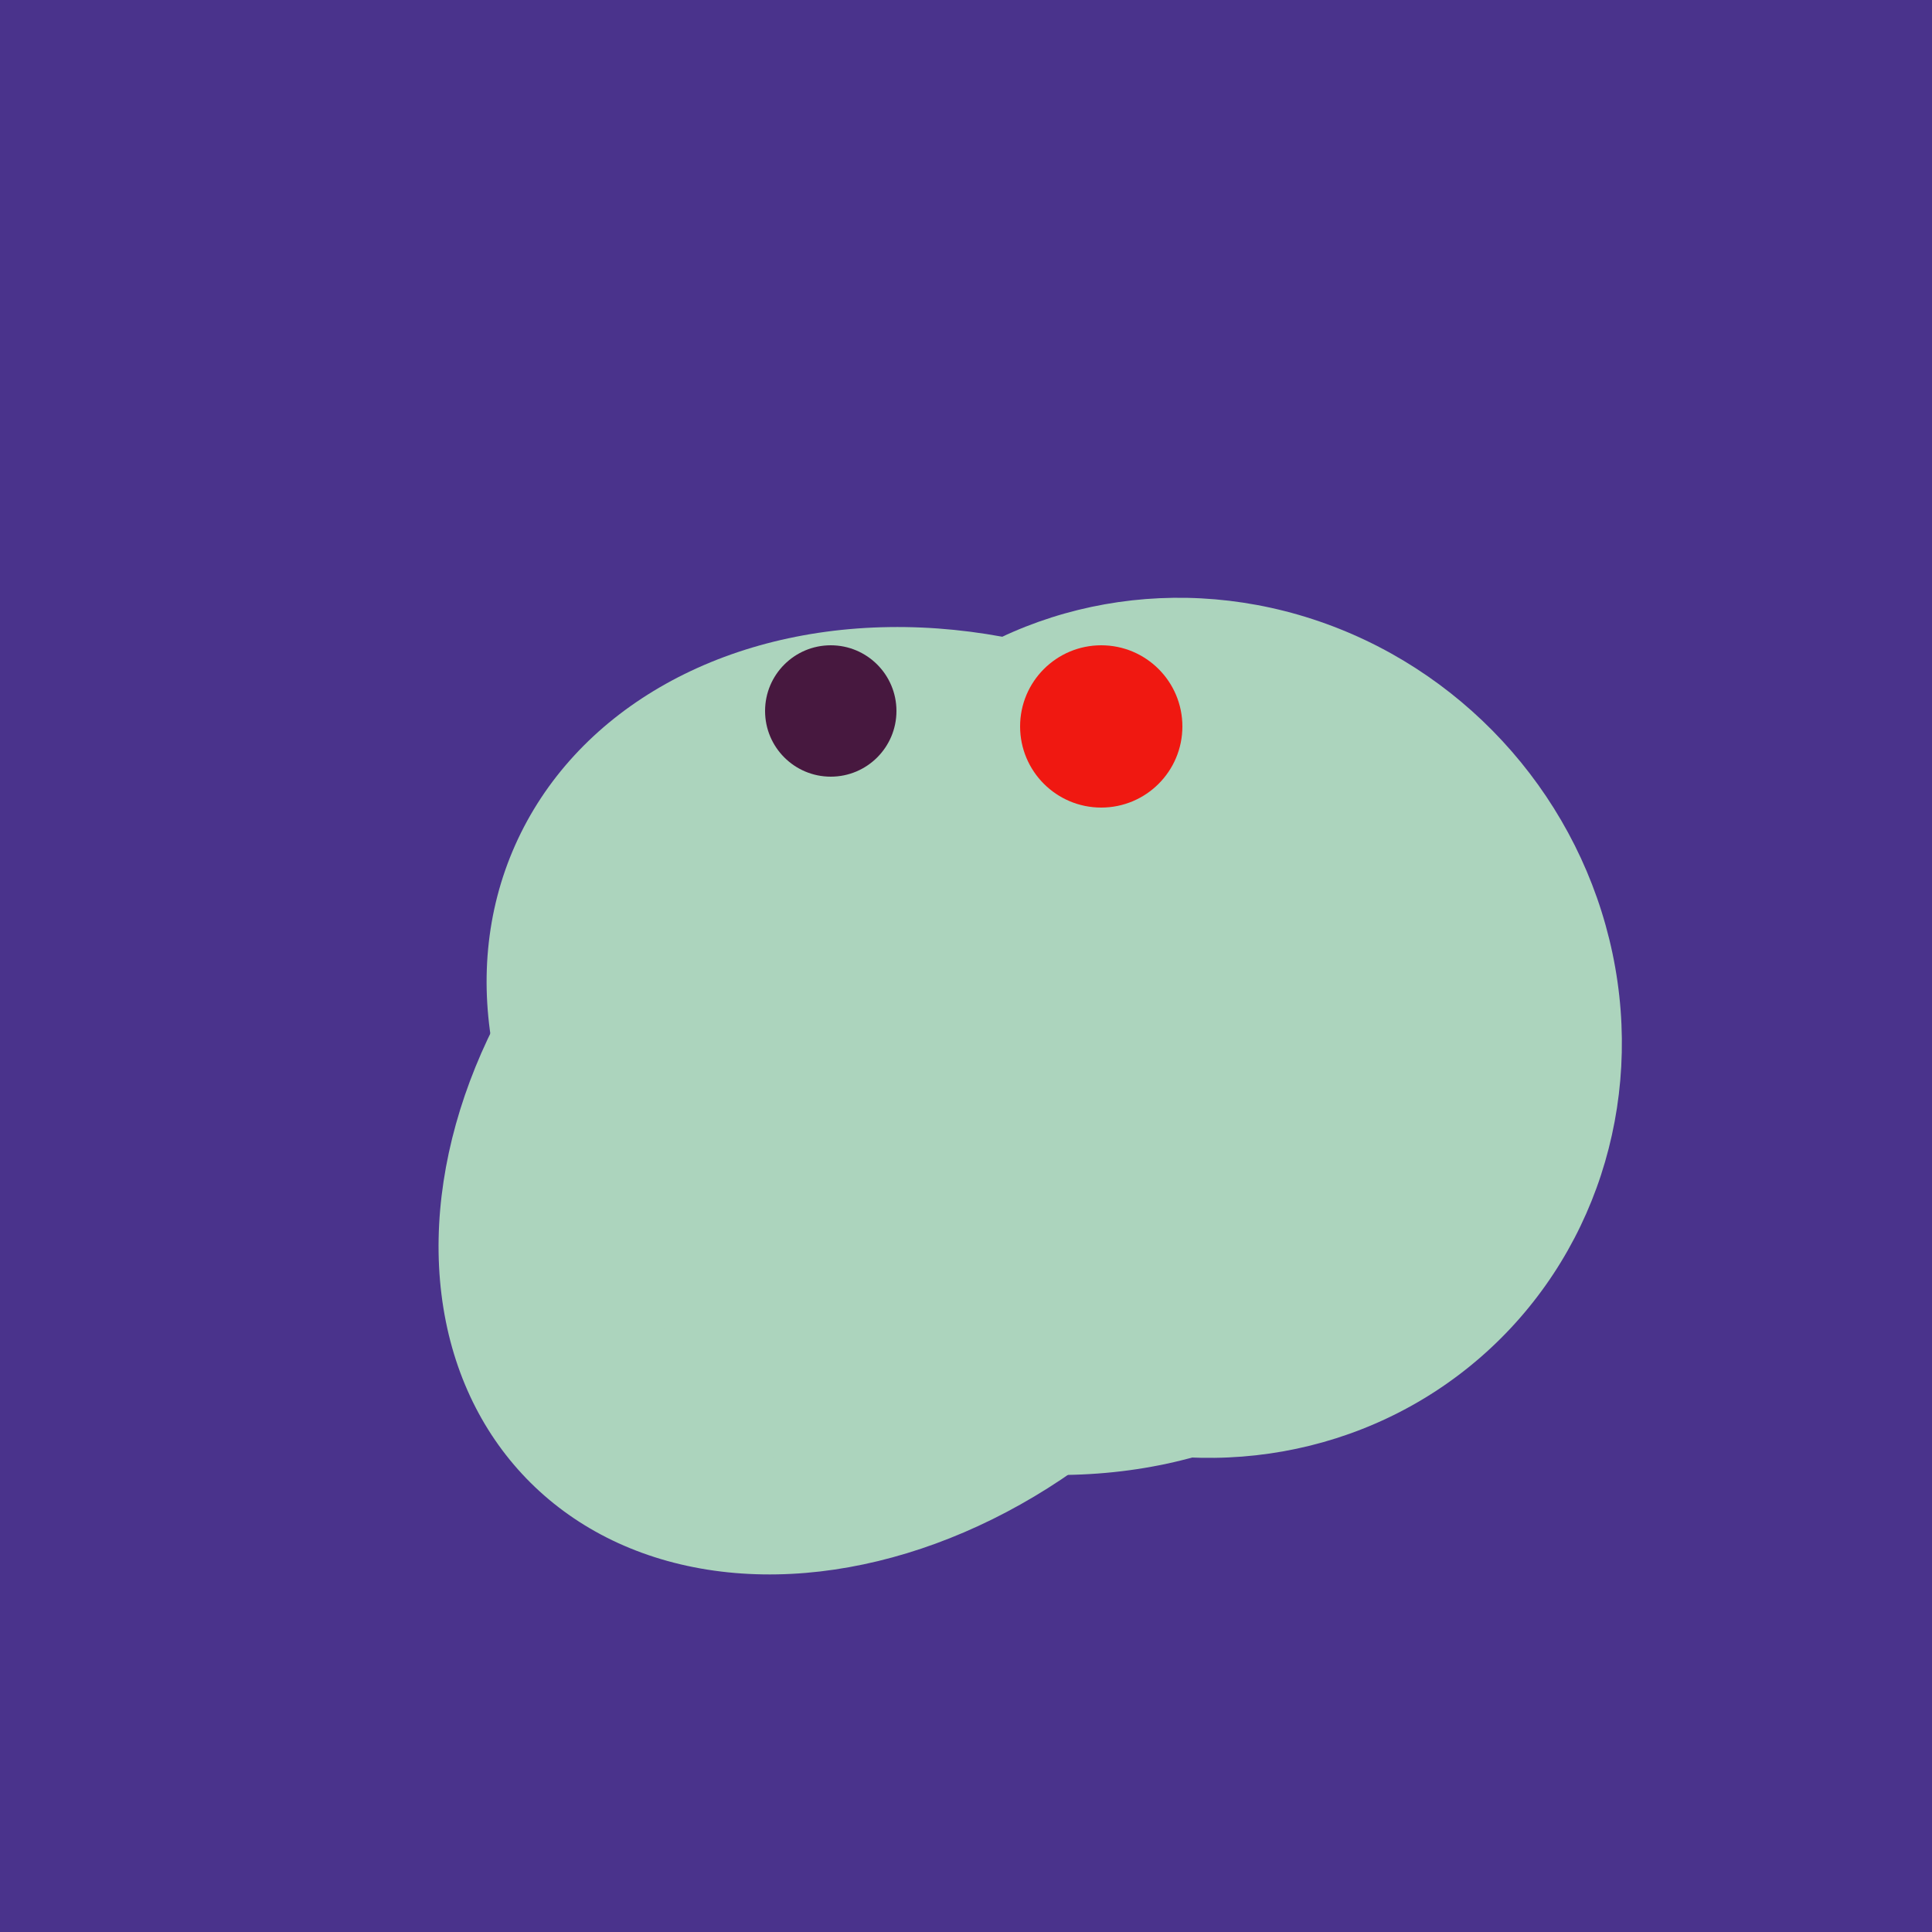
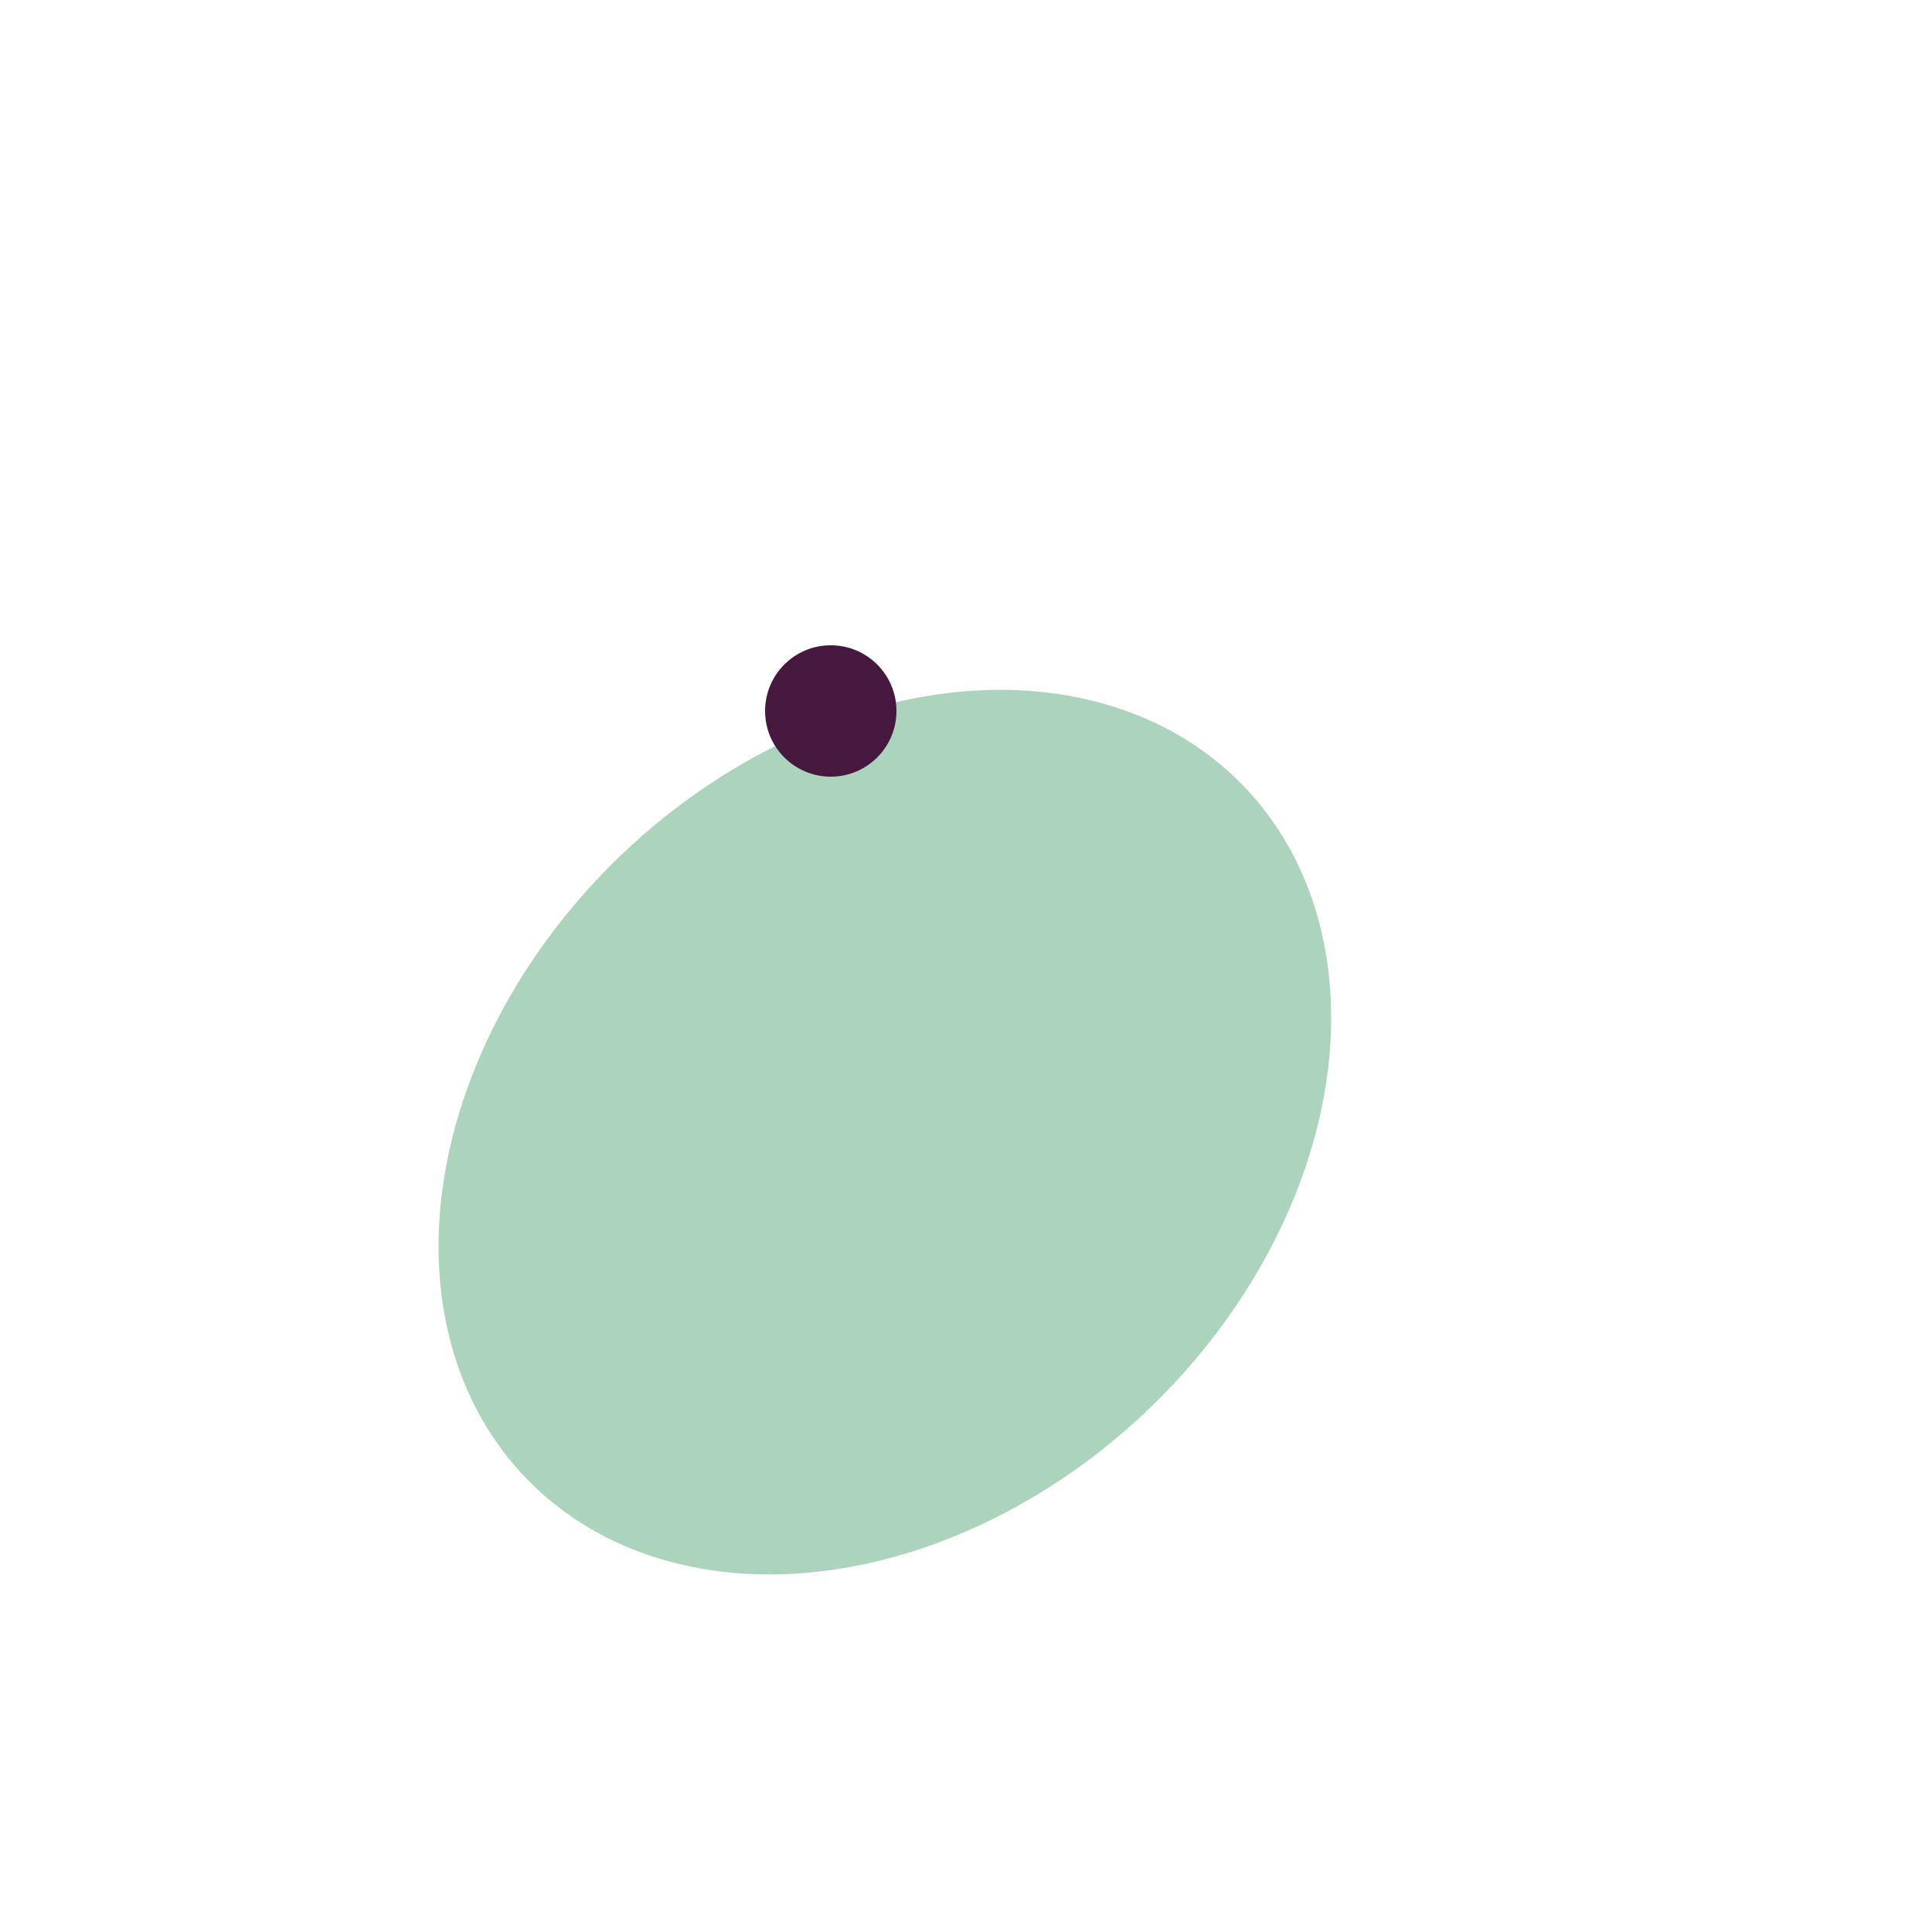
<svg xmlns="http://www.w3.org/2000/svg" width="500" height="500">
-   <rect width="500" height="500" fill="#4a338c" />
-   <ellipse cx="309" cy="266" rx="113" ry="109" transform="rotate(49, 309, 266)" fill="rgb(172,212,189)" />
  <ellipse cx="229" cy="293" rx="99" ry="129" transform="rotate(46, 229, 293)" fill="rgb(172,212,189)" />
  <ellipse cx="201" cy="297" rx="71" ry="92" transform="rotate(224, 201, 297)" fill="rgb(172,212,189)" />
-   <ellipse cx="253" cy="272" rx="131" ry="105" transform="rotate(204, 253, 272)" fill="rgb(172,212,189)" />
  <circle cx="215" cy="184" r="17" fill="rgb(71,24,63)" />
-   <circle cx="285" cy="188" r="21" fill="rgb(240,24,17)" />
</svg>